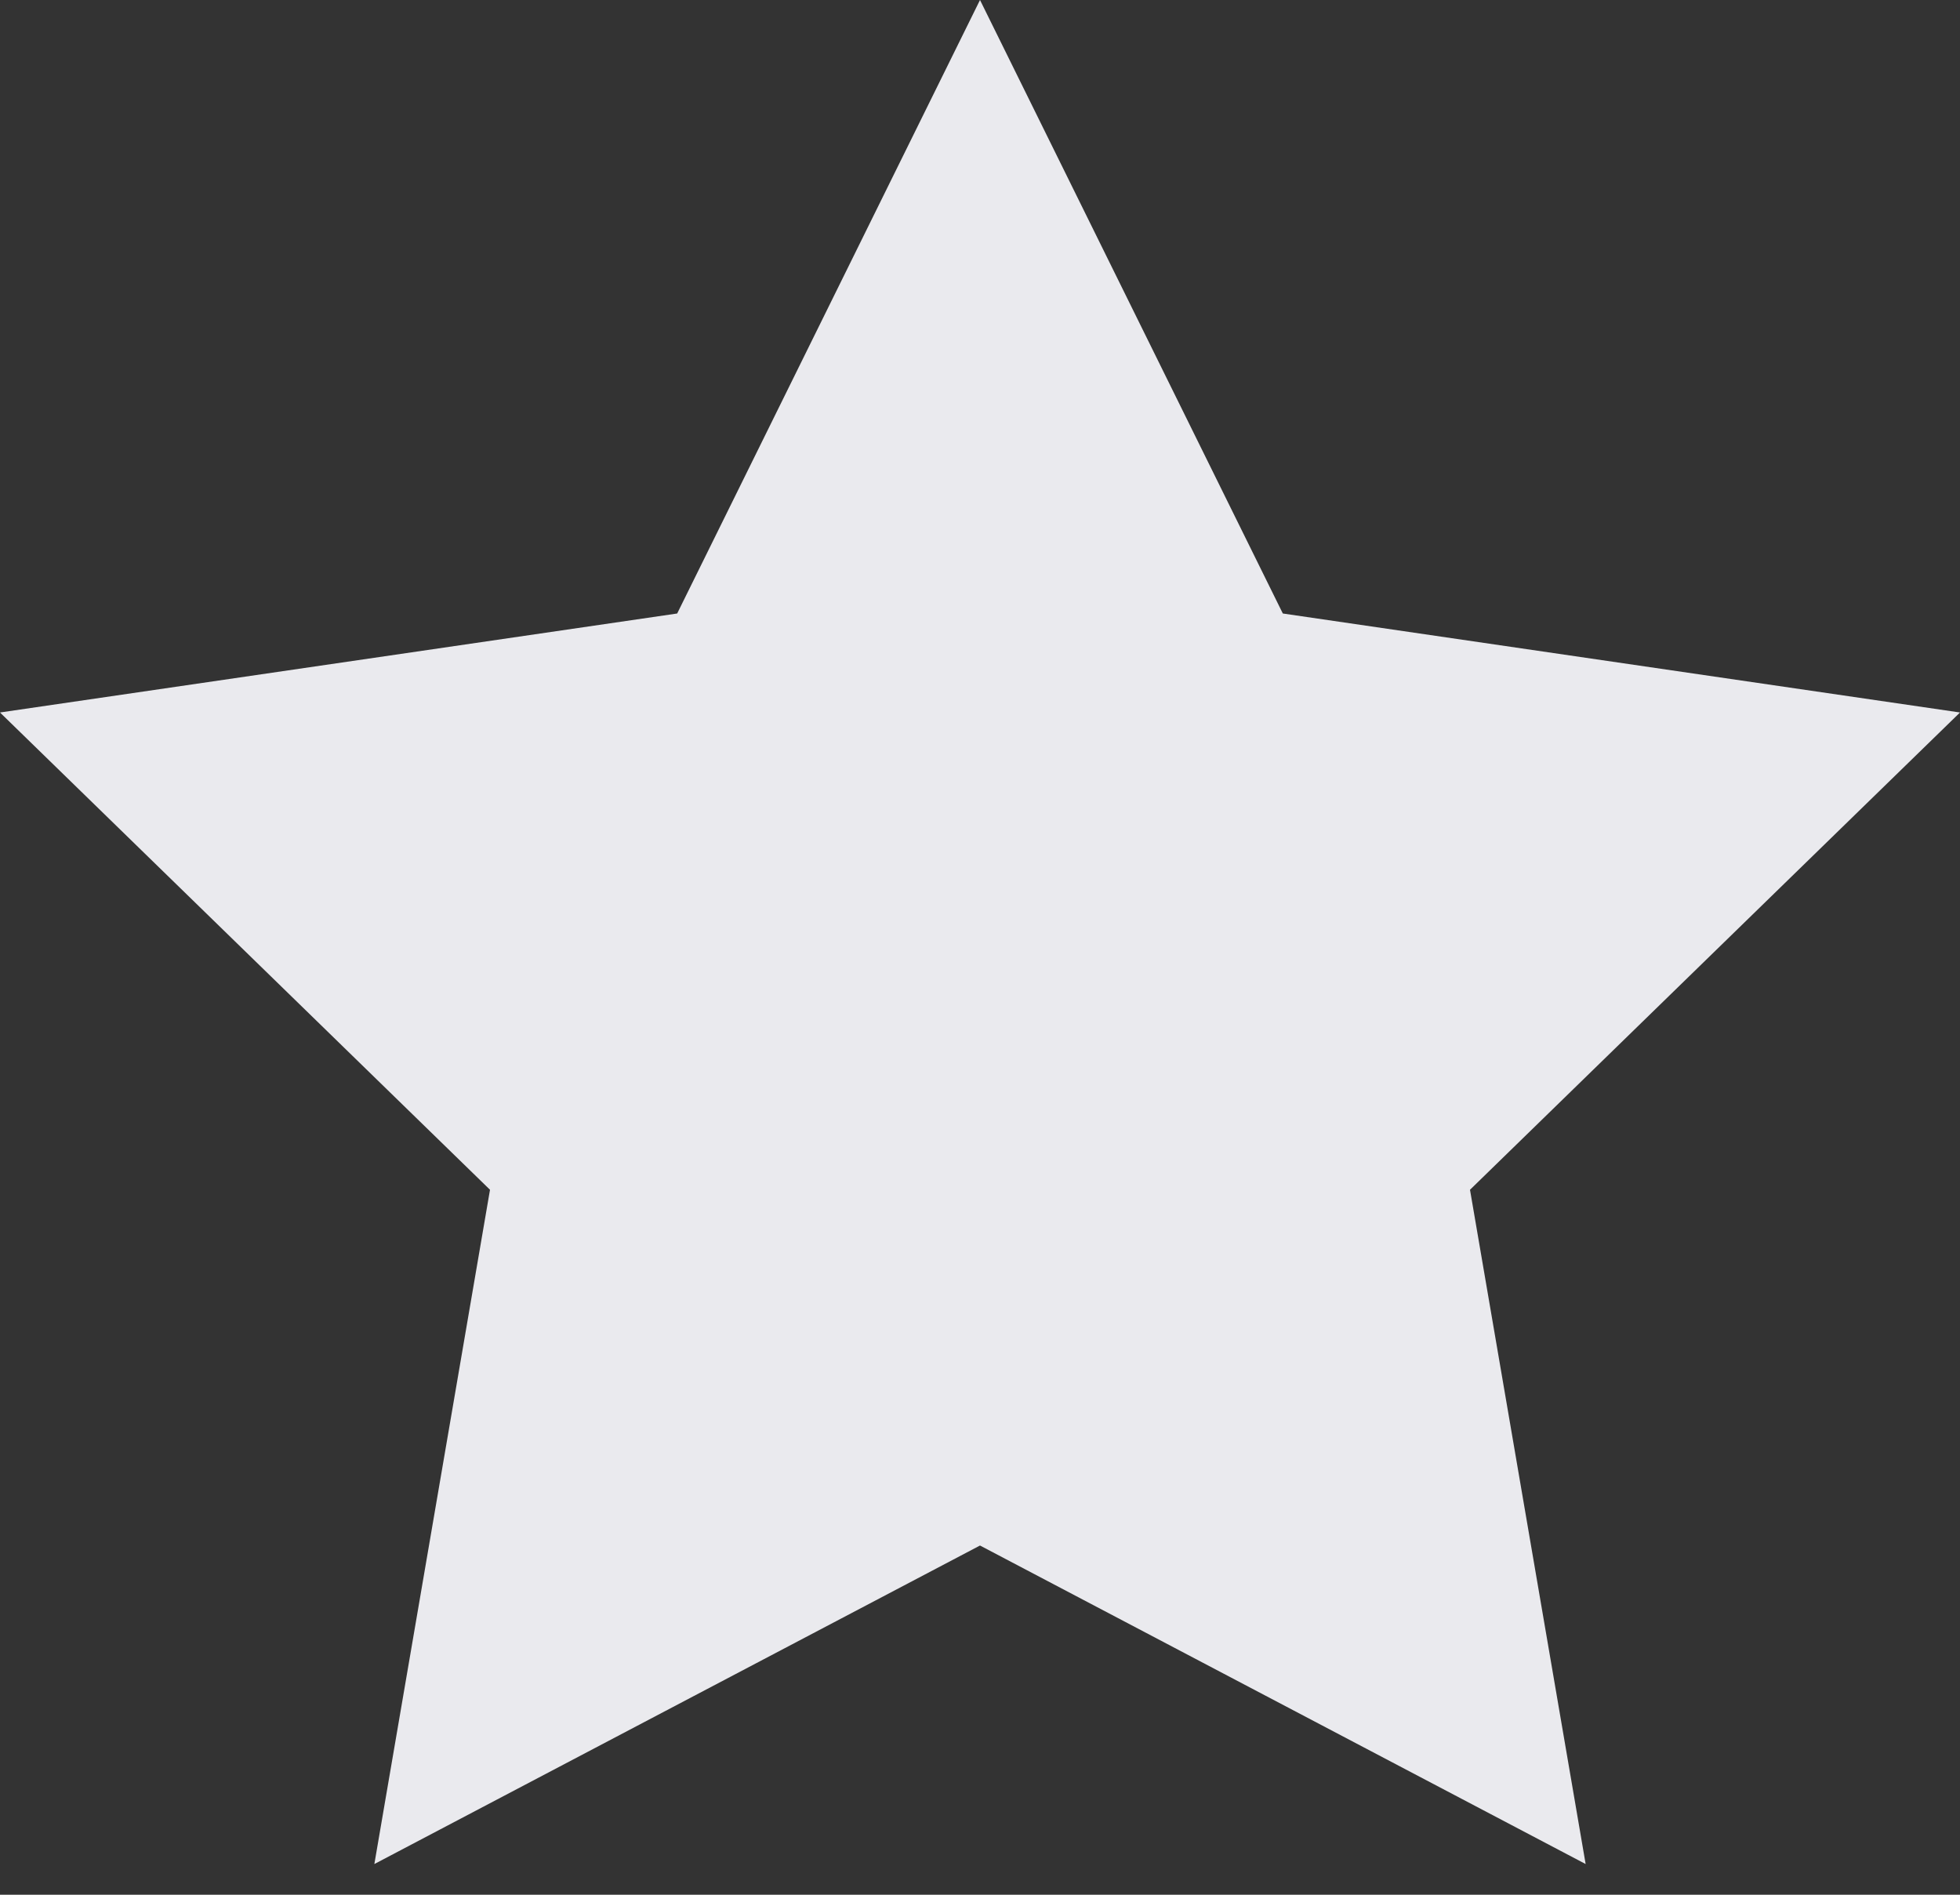
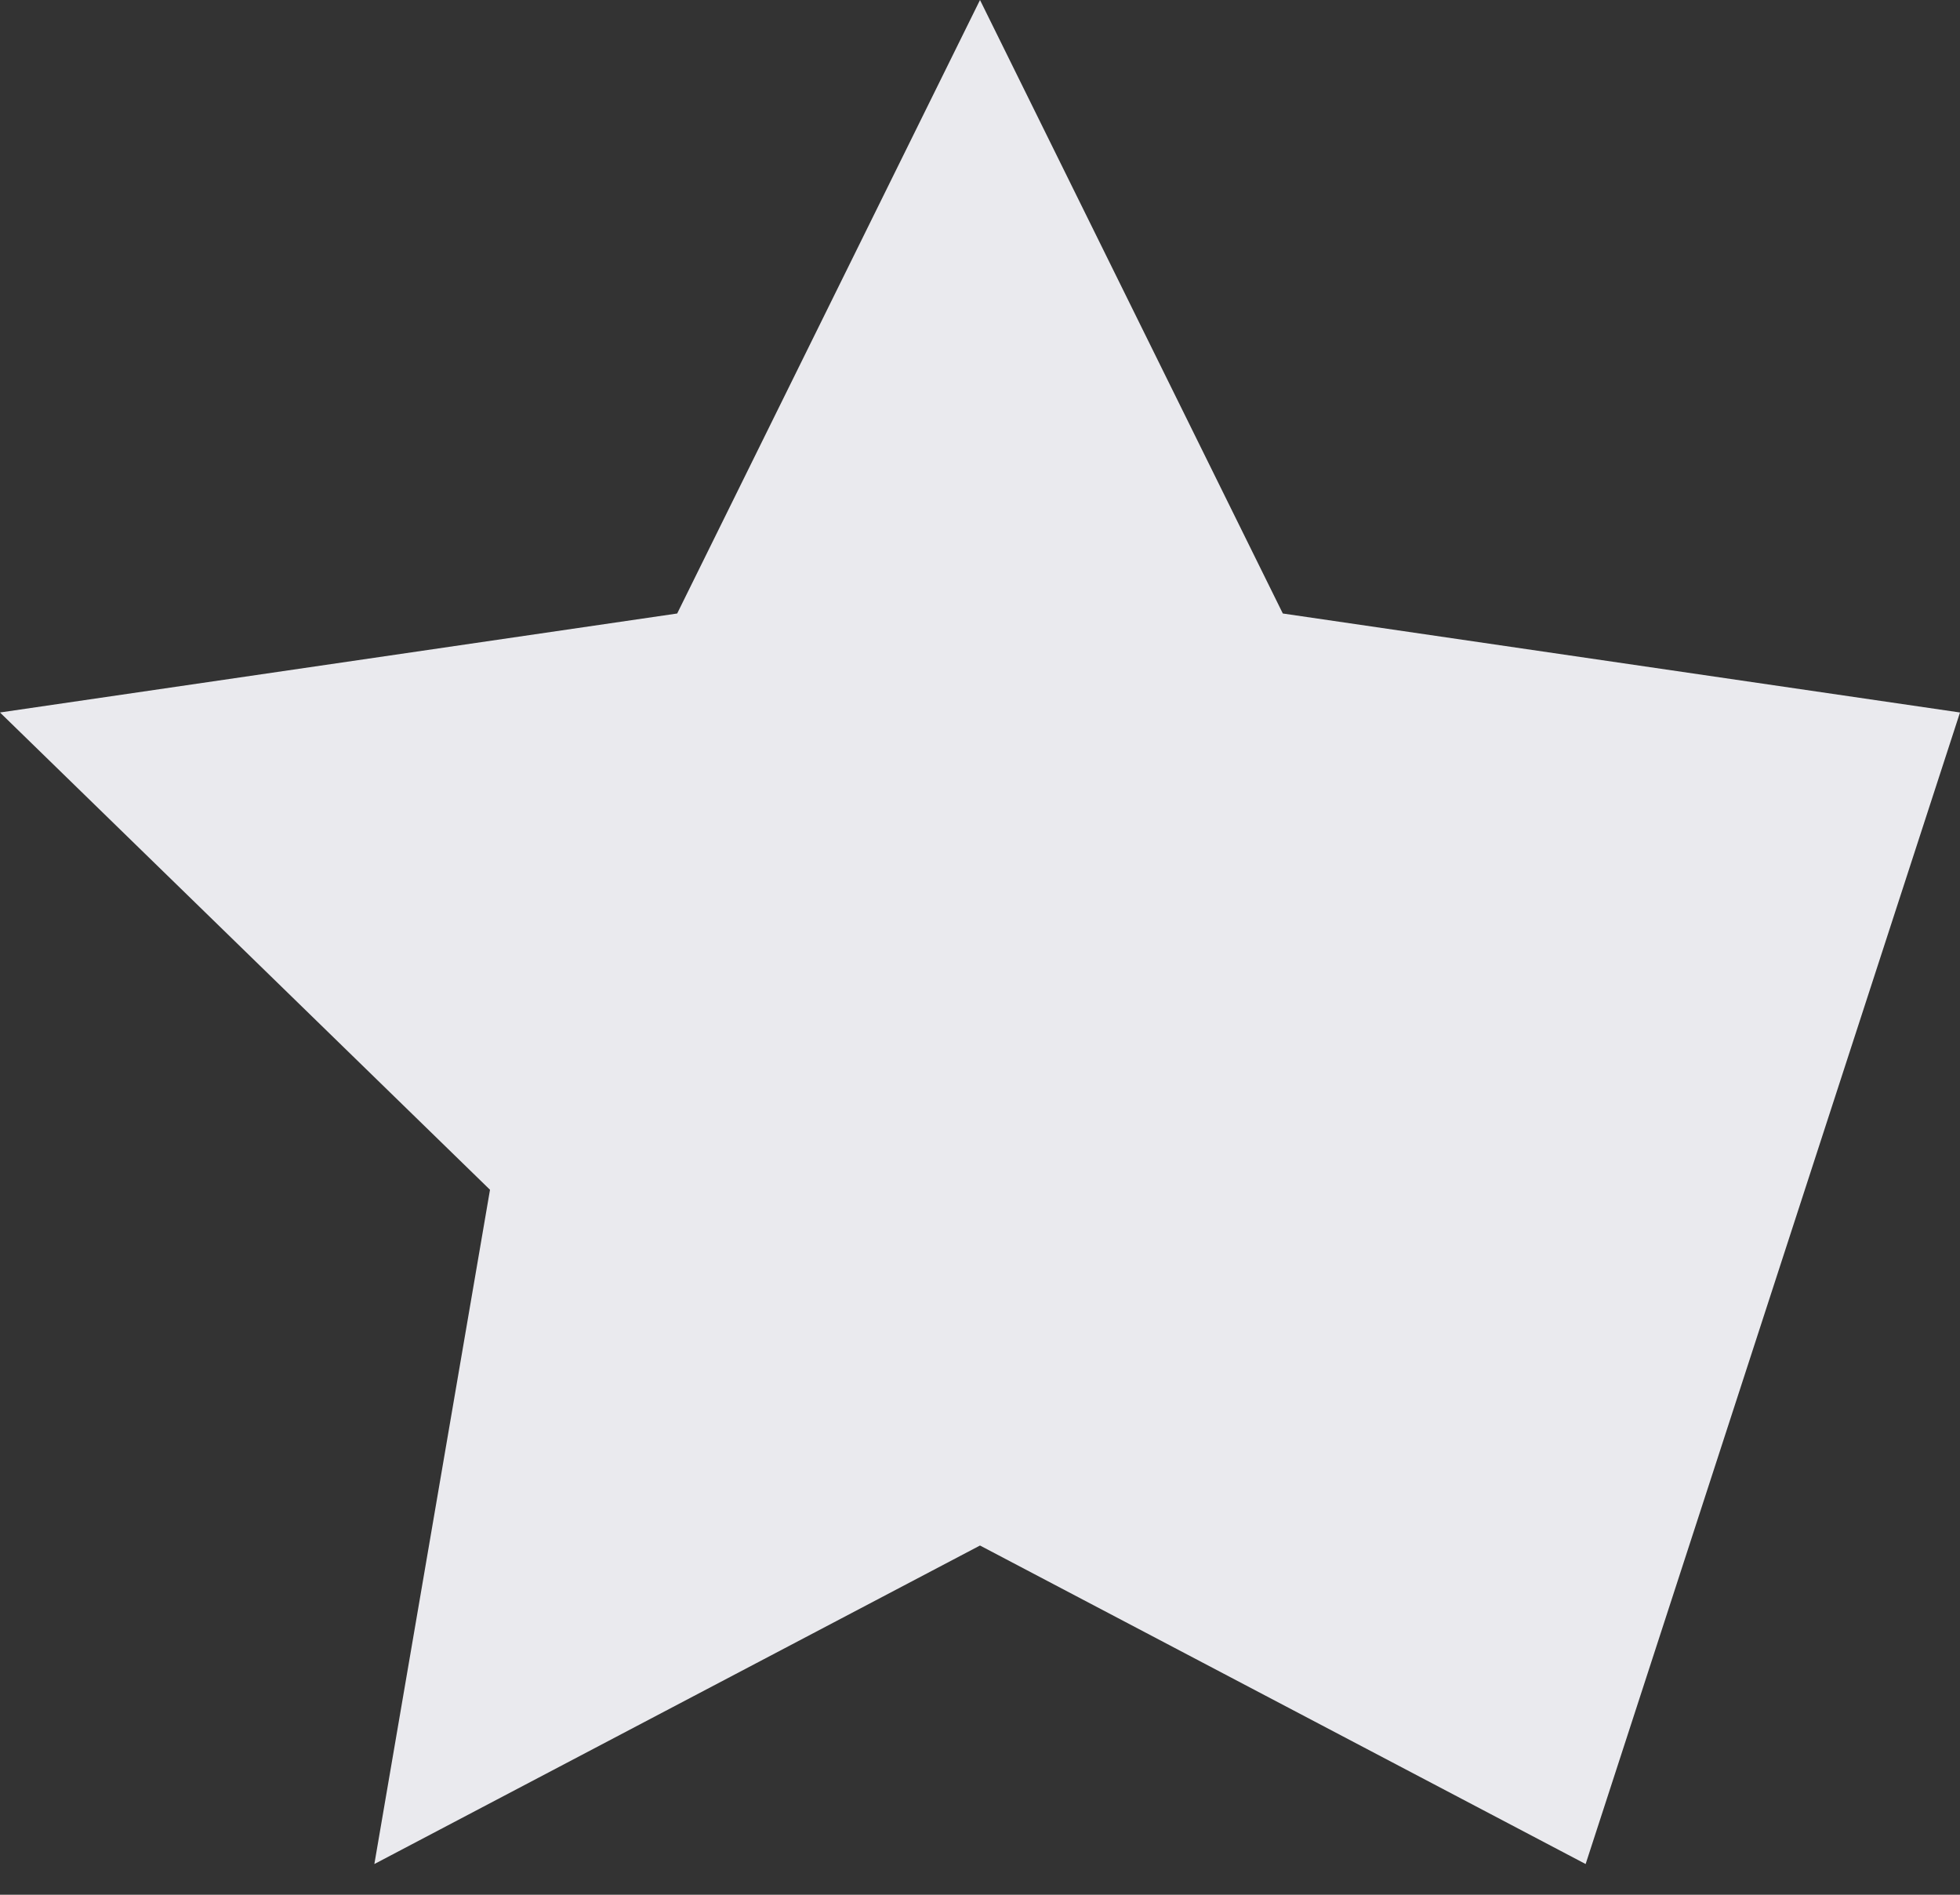
<svg xmlns="http://www.w3.org/2000/svg" width="30" height="29" viewBox="0 0 30 29" fill="none">
  <rect x="0" y="0" width="30" height="29" fill="#333333" stroke="none" />
-   <path d="M15 0L19.635 9.39L30 10.905L22.5 18.21L24.27 28.53L15 23.655L5.73 28.53L7.5 18.21L0 10.905L10.365 9.39L15 0Z" fill="#EAEAEE" />
+   <path d="M15 0L19.635 9.39L30 10.905L24.27 28.53L15 23.655L5.73 28.53L7.5 18.21L0 10.905L10.365 9.39L15 0Z" fill="#EAEAEE" />
</svg>